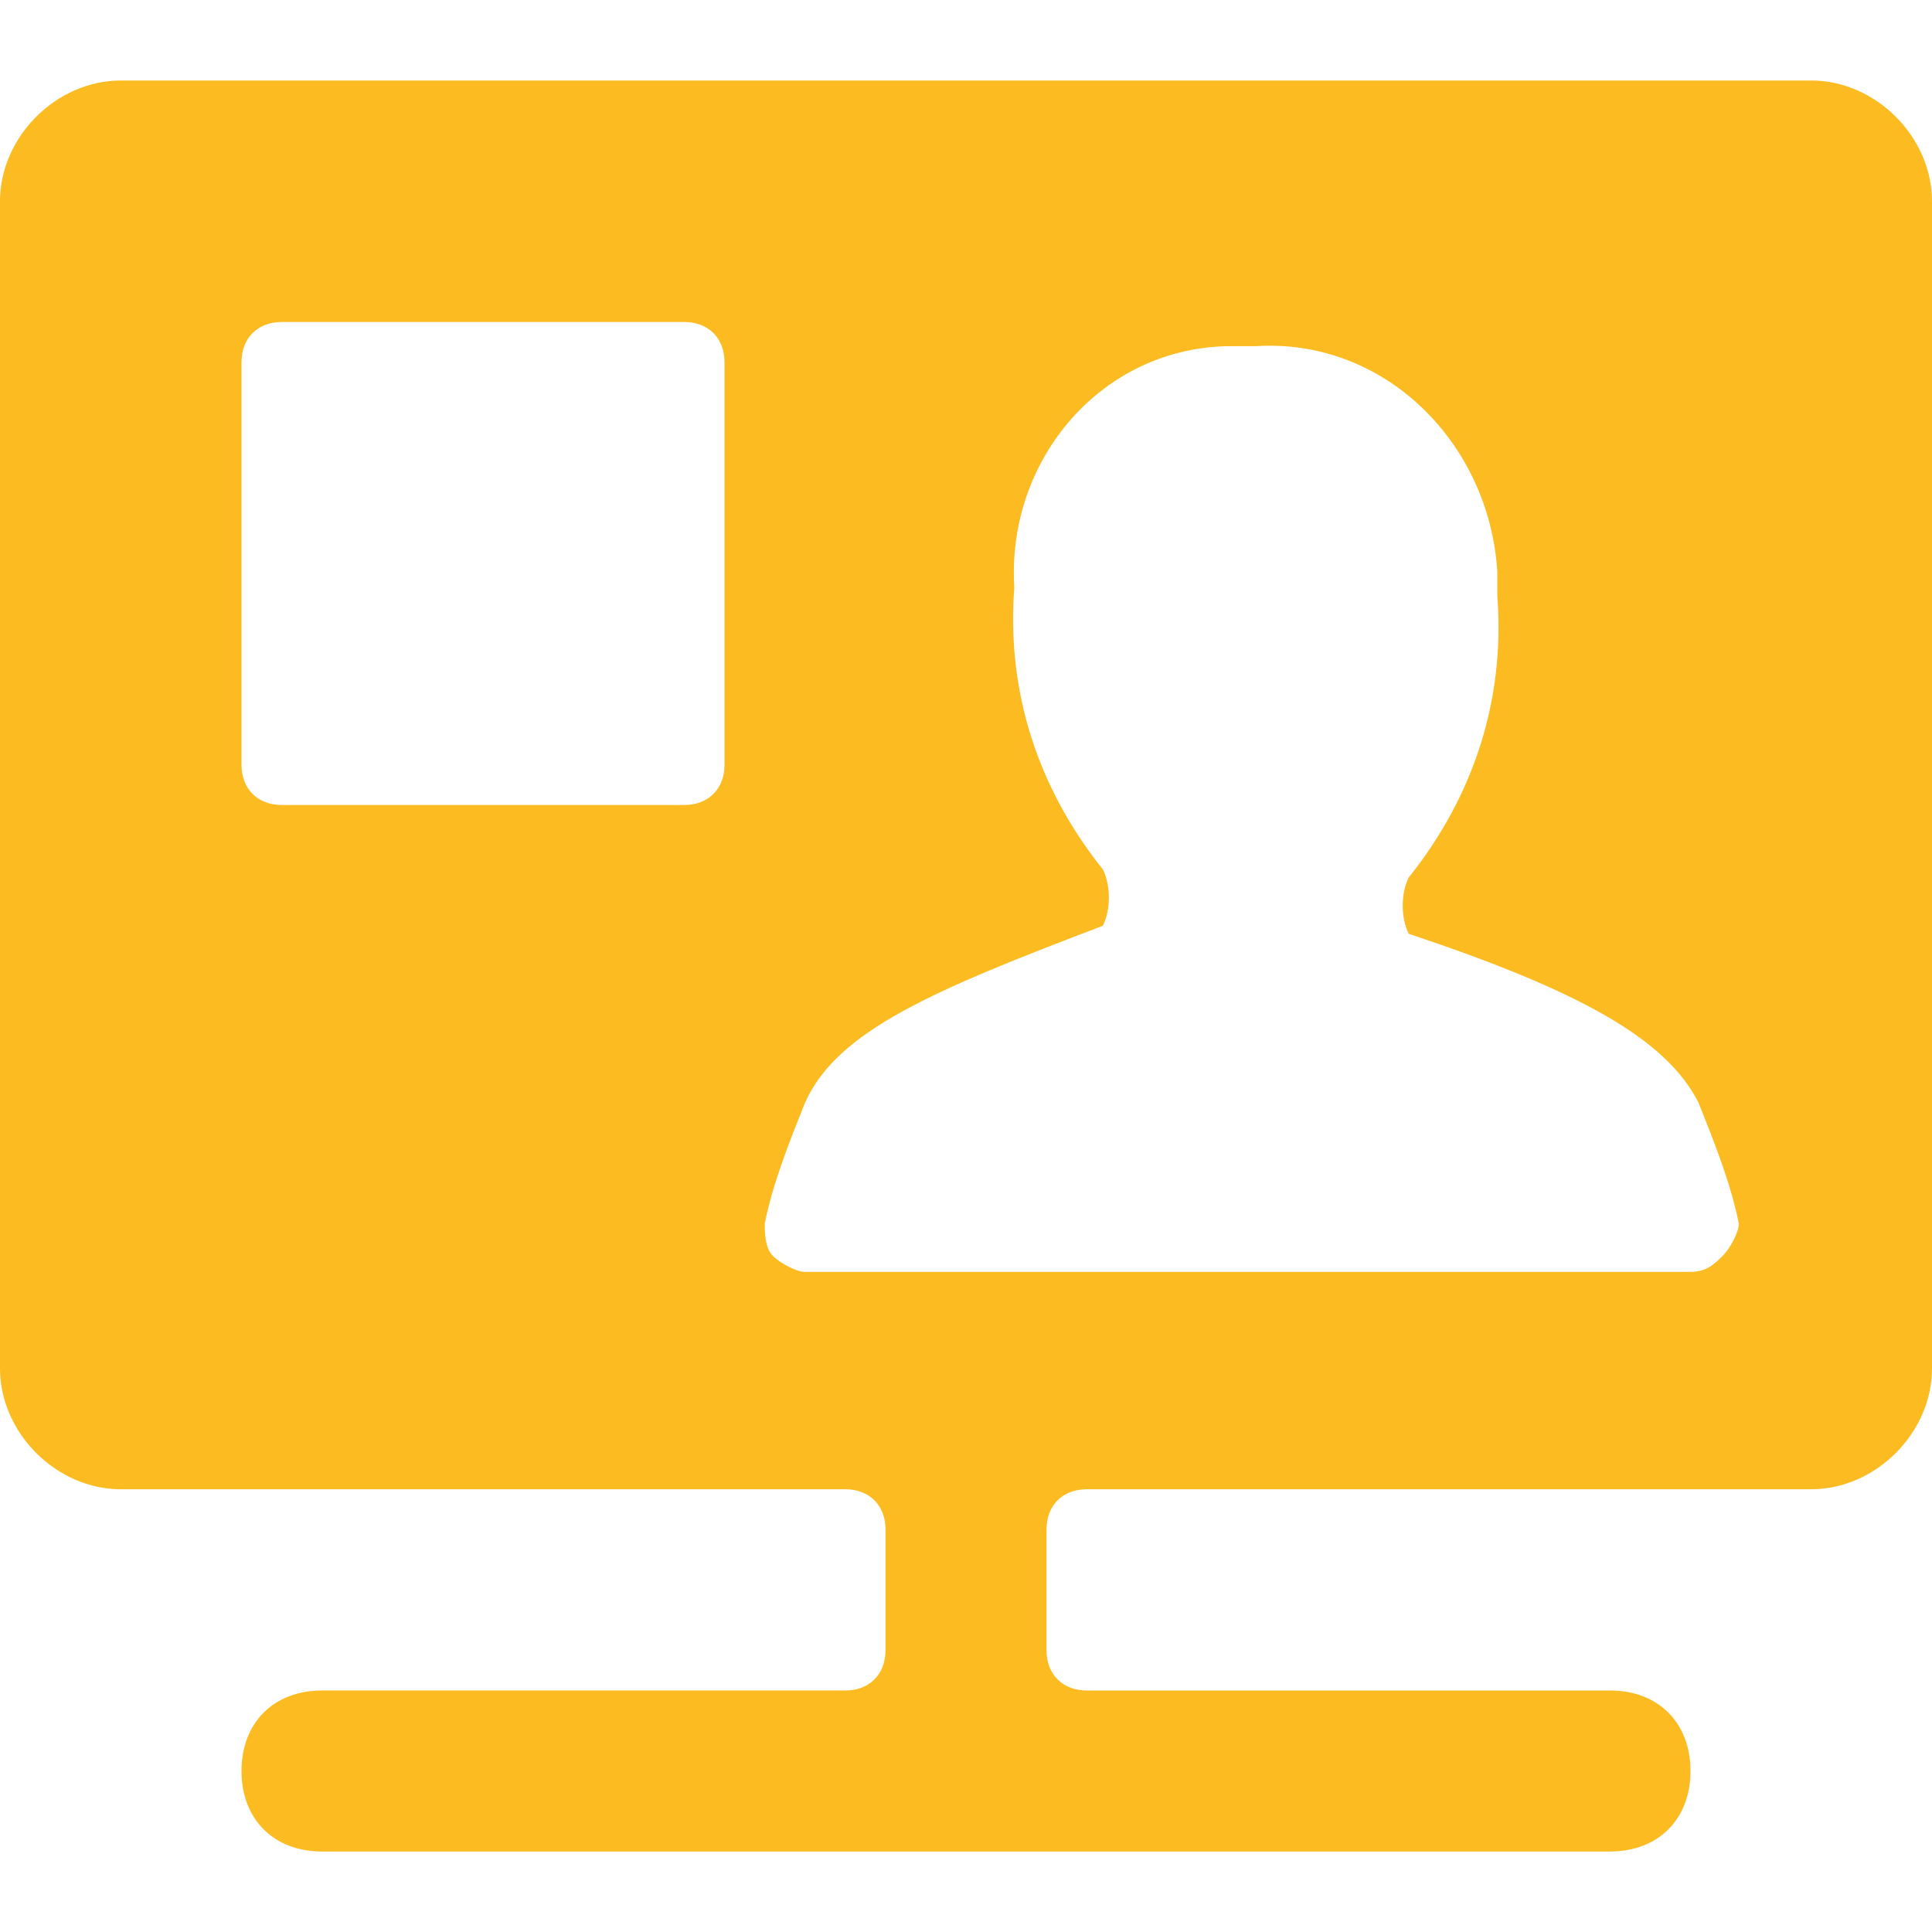
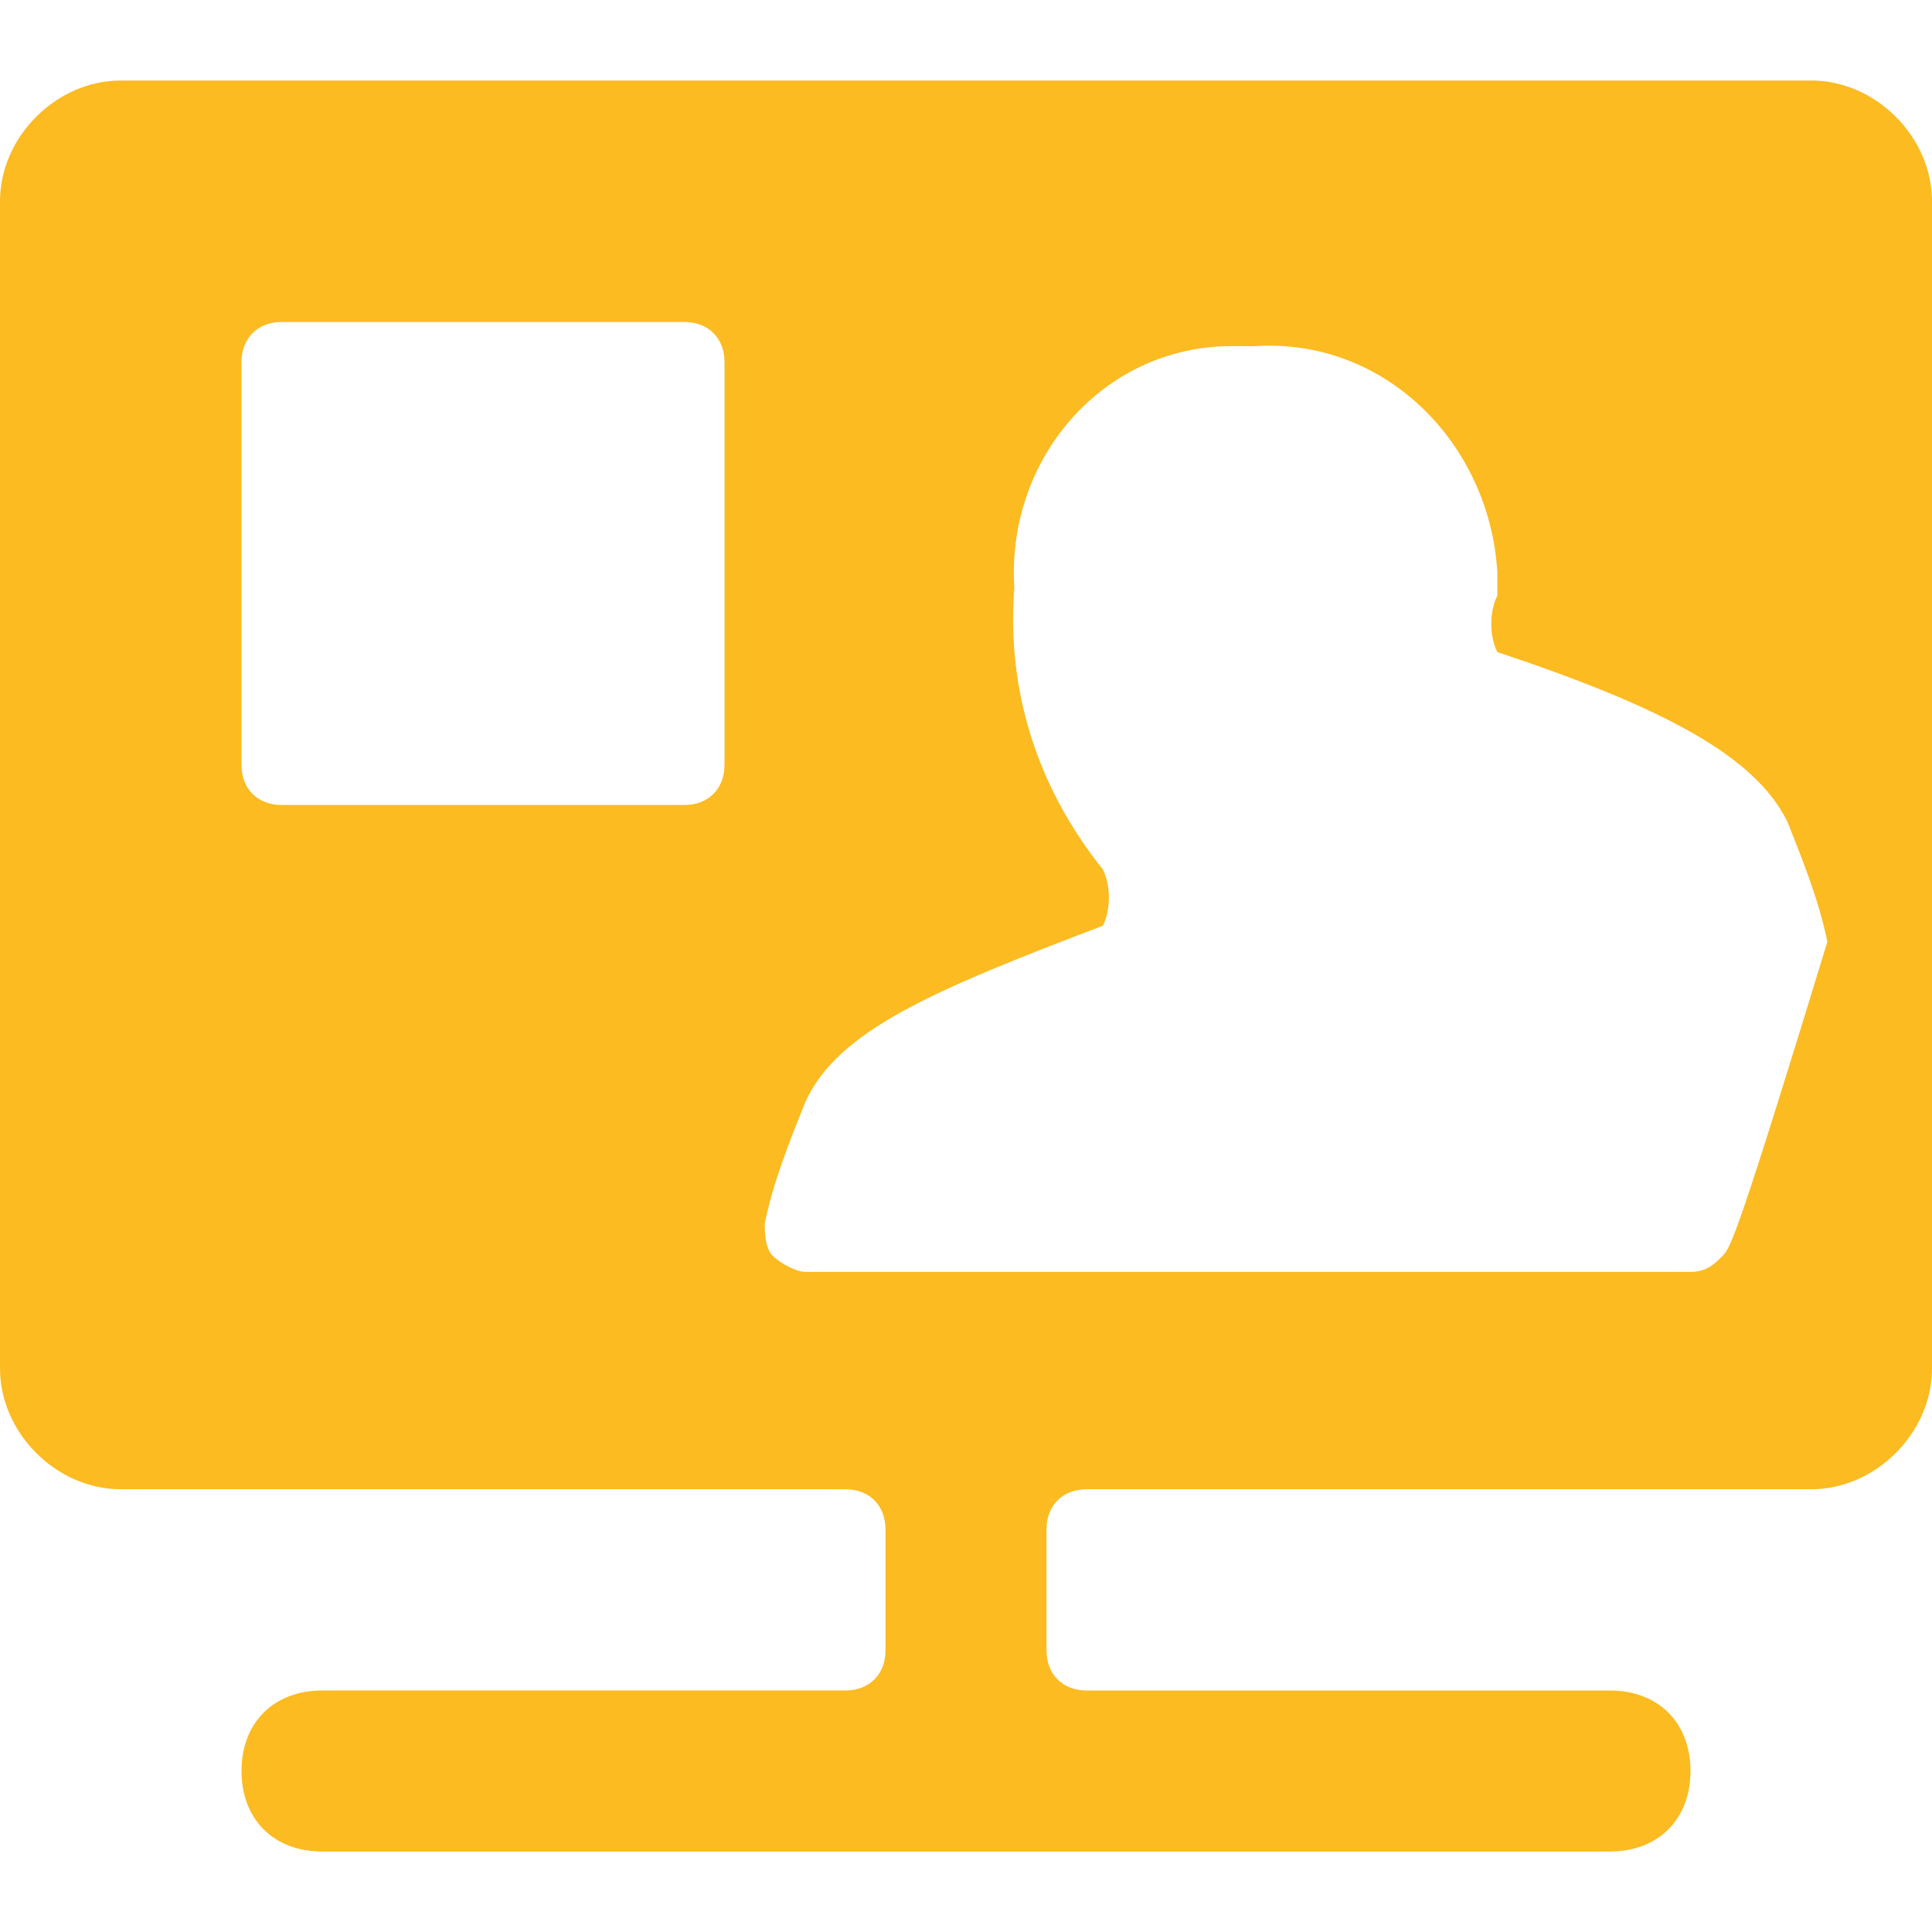
<svg xmlns="http://www.w3.org/2000/svg" version="1.1" id="Ebene_1" x="0px" y="0px" viewBox="0 0 24 24" style="enable-background:new 0 0 24 24;" xml:space="preserve">
  <style type="text/css">
	.st0{fill:#FBBB21;}
</style>
-   <path class="st0" d="M24,2.5C24,1.7,23.3,1,22.5,1h-21C0.7,1,0,1.7,0,2.5V17c0,0.8,0.7,1.5,1.5,1.5h9c0.3,0,0.5,0.2,0.5,0.5v1.5  c0,0.3-0.2,0.5-0.5,0.5H4c-0.6,0-1,0.4-1,1s0.4,1,1,1h16c0.6,0,1-0.4,1-1s-0.4-1-1-1h-6.5c-0.3,0-0.5-0.2-0.5-0.5V19  c0-0.3,0.2-0.5,0.5-0.5h9c0.8,0,1.5-0.7,1.5-1.5V2.5z M9,9.5C9,9.8,8.8,10,8.5,10h-5C3.2,10,3,9.8,3,9.5v-5C3,4.2,3.2,4,3.5,4h5  C8.8,4,9,4.2,9,4.5V9.5z M21.4,15.6c-0.1,0.1-0.2,0.2-0.4,0.2H10c-0.1,0-0.3-0.1-0.4-0.2c-0.1-0.1-0.1-0.3-0.1-0.4  c0.1-0.5,0.3-1,0.5-1.5c0.4-0.9,1.6-1.4,3.7-2.2c0.1-0.2,0.1-0.5,0-0.7c-0.8-1-1.2-2.2-1.1-3.5c-0.1-1.6,1.1-3,2.7-3  c0.1,0,0.2,0,0.3,0c1.6-0.1,2.9,1.2,3,2.8c0,0.1,0,0.2,0,0.3c0.1,1.3-0.3,2.5-1.1,3.5c-0.1,0.2-0.1,0.5,0,0.7  c2.1,0.7,3.2,1.3,3.6,2.1c0.2,0.5,0.4,1,0.5,1.5C21.6,15.3,21.5,15.5,21.4,15.6z" />
+   <path class="st0" d="M24,2.5C24,1.7,23.3,1,22.5,1h-21C0.7,1,0,1.7,0,2.5V17c0,0.8,0.7,1.5,1.5,1.5h9c0.3,0,0.5,0.2,0.5,0.5v1.5  c0,0.3-0.2,0.5-0.5,0.5H4c-0.6,0-1,0.4-1,1s0.4,1,1,1h16c0.6,0,1-0.4,1-1s-0.4-1-1-1h-6.5c-0.3,0-0.5-0.2-0.5-0.5V19  c0-0.3,0.2-0.5,0.5-0.5h9c0.8,0,1.5-0.7,1.5-1.5V2.5z M9,9.5C9,9.8,8.8,10,8.5,10h-5C3.2,10,3,9.8,3,9.5v-5C3,4.2,3.2,4,3.5,4h5  C8.8,4,9,4.2,9,4.5V9.5z M21.4,15.6c-0.1,0.1-0.2,0.2-0.4,0.2H10c-0.1,0-0.3-0.1-0.4-0.2c-0.1-0.1-0.1-0.3-0.1-0.4  c0.1-0.5,0.3-1,0.5-1.5c0.4-0.9,1.6-1.4,3.7-2.2c0.1-0.2,0.1-0.5,0-0.7c-0.8-1-1.2-2.2-1.1-3.5c-0.1-1.6,1.1-3,2.7-3  c0.1,0,0.2,0,0.3,0c1.6-0.1,2.9,1.2,3,2.8c0,0.1,0,0.2,0,0.3c-0.1,0.2-0.1,0.5,0,0.7  c2.1,0.7,3.2,1.3,3.6,2.1c0.2,0.5,0.4,1,0.5,1.5C21.6,15.3,21.5,15.5,21.4,15.6z" />
</svg>